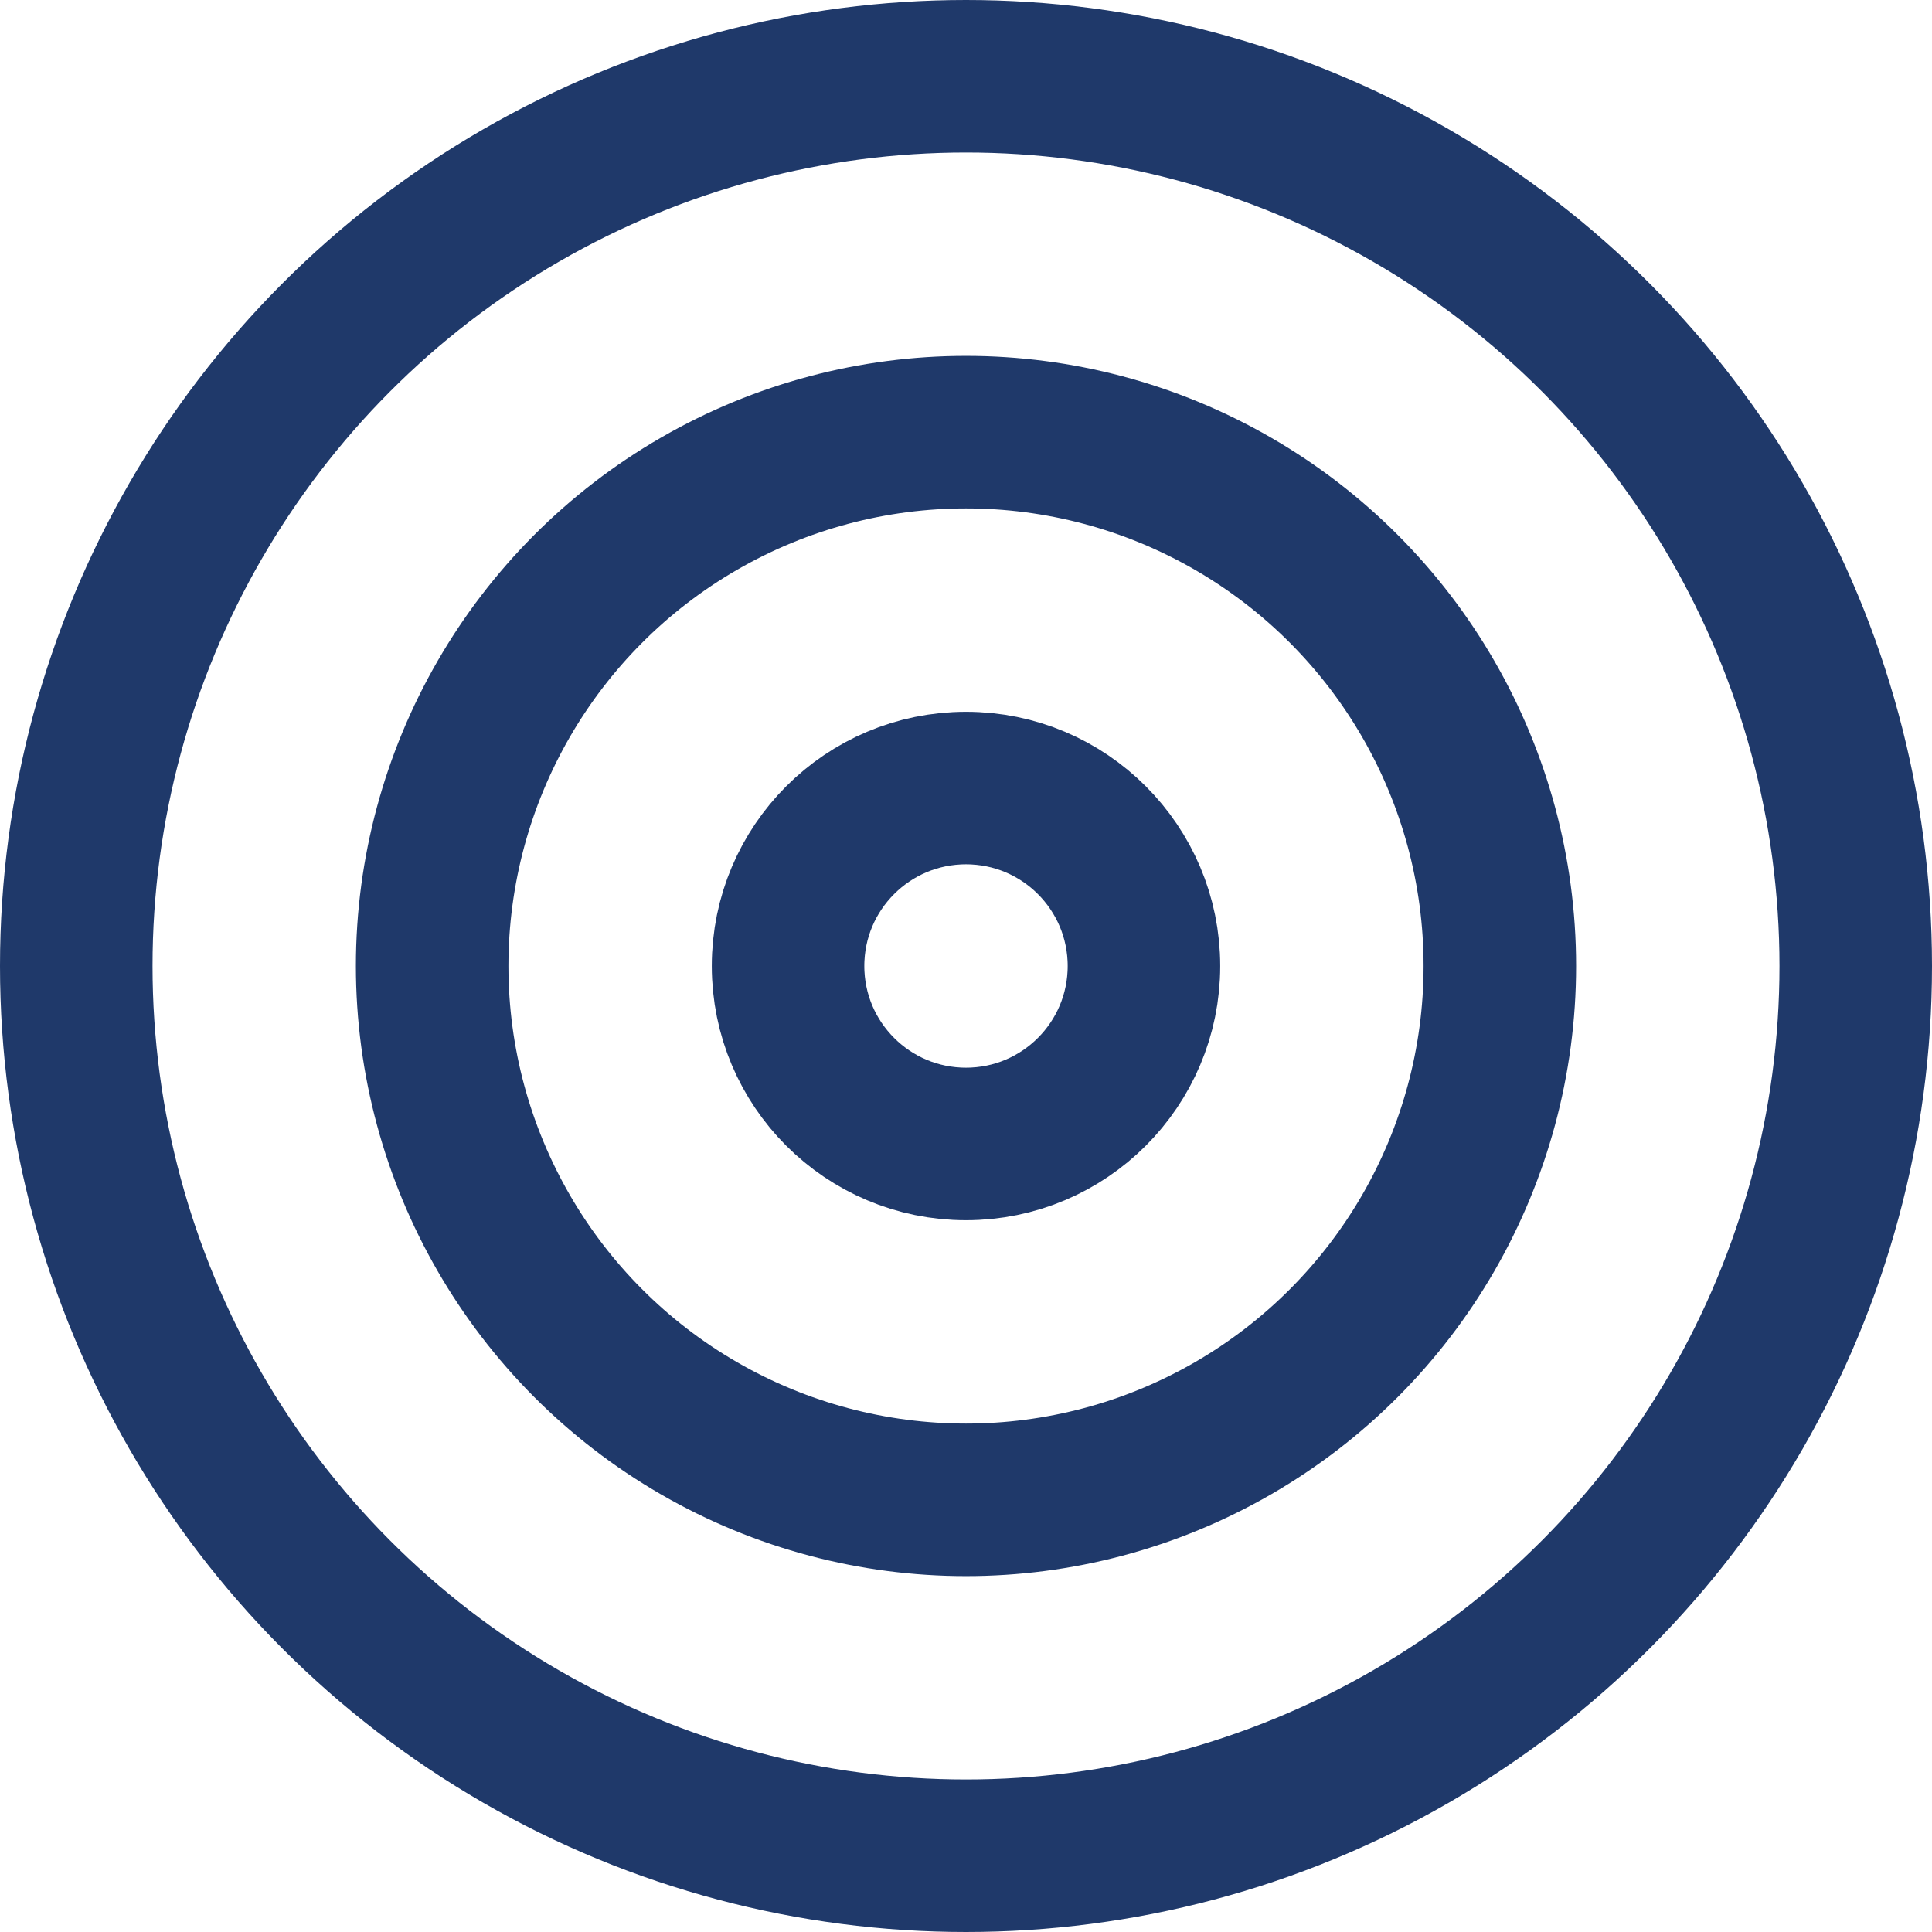
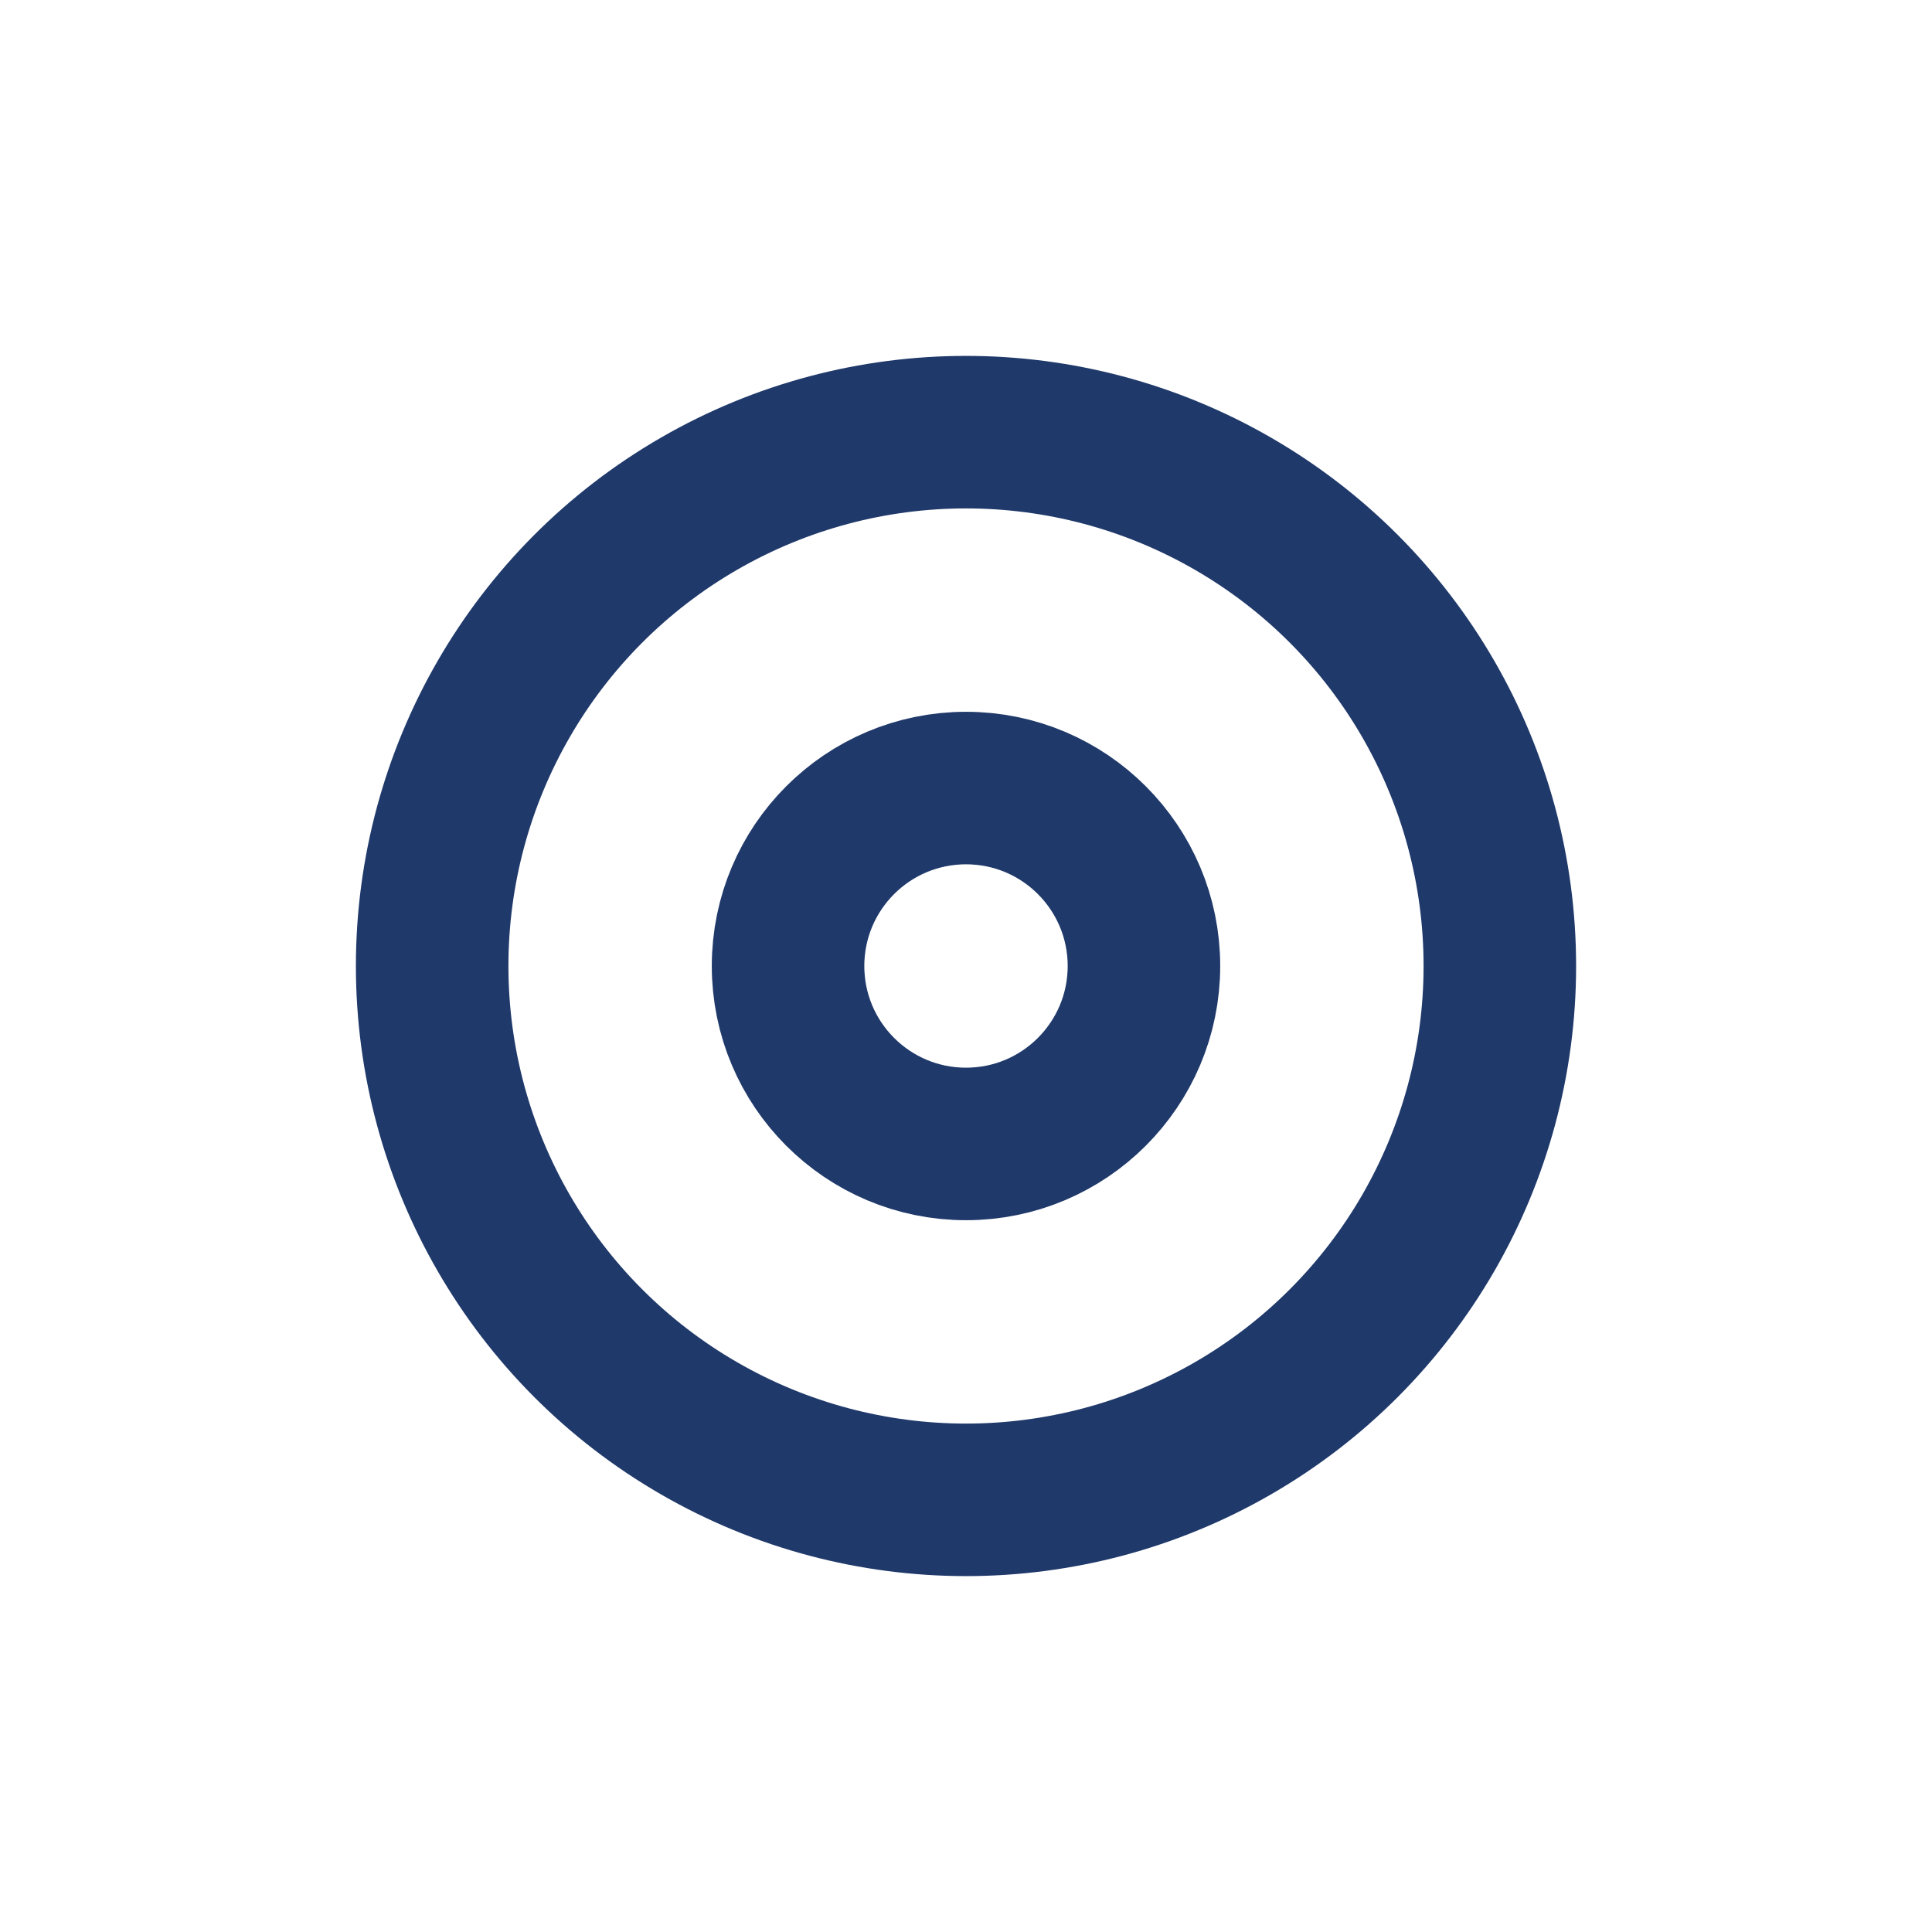
<svg xmlns="http://www.w3.org/2000/svg" width="38" height="38" viewBox="0 0 38 38" fill="none">
  <g id="Group 19">
    <g id="Group 18">
      <g id="Group 17">
-         <circle id="Ellipse 1" cx="19" cy="19" r="17.5" stroke="#1F396A" stroke-width="3" />
        <circle id="Ellipse 2" cx="19" cy="19" r="10.5" stroke="#1F396A" stroke-width="3" />
        <circle id="Ellipse 3" cx="19" cy="19" r="3.5" stroke="#1F396A" stroke-width="3" />
      </g>
    </g>
  </g>
</svg>